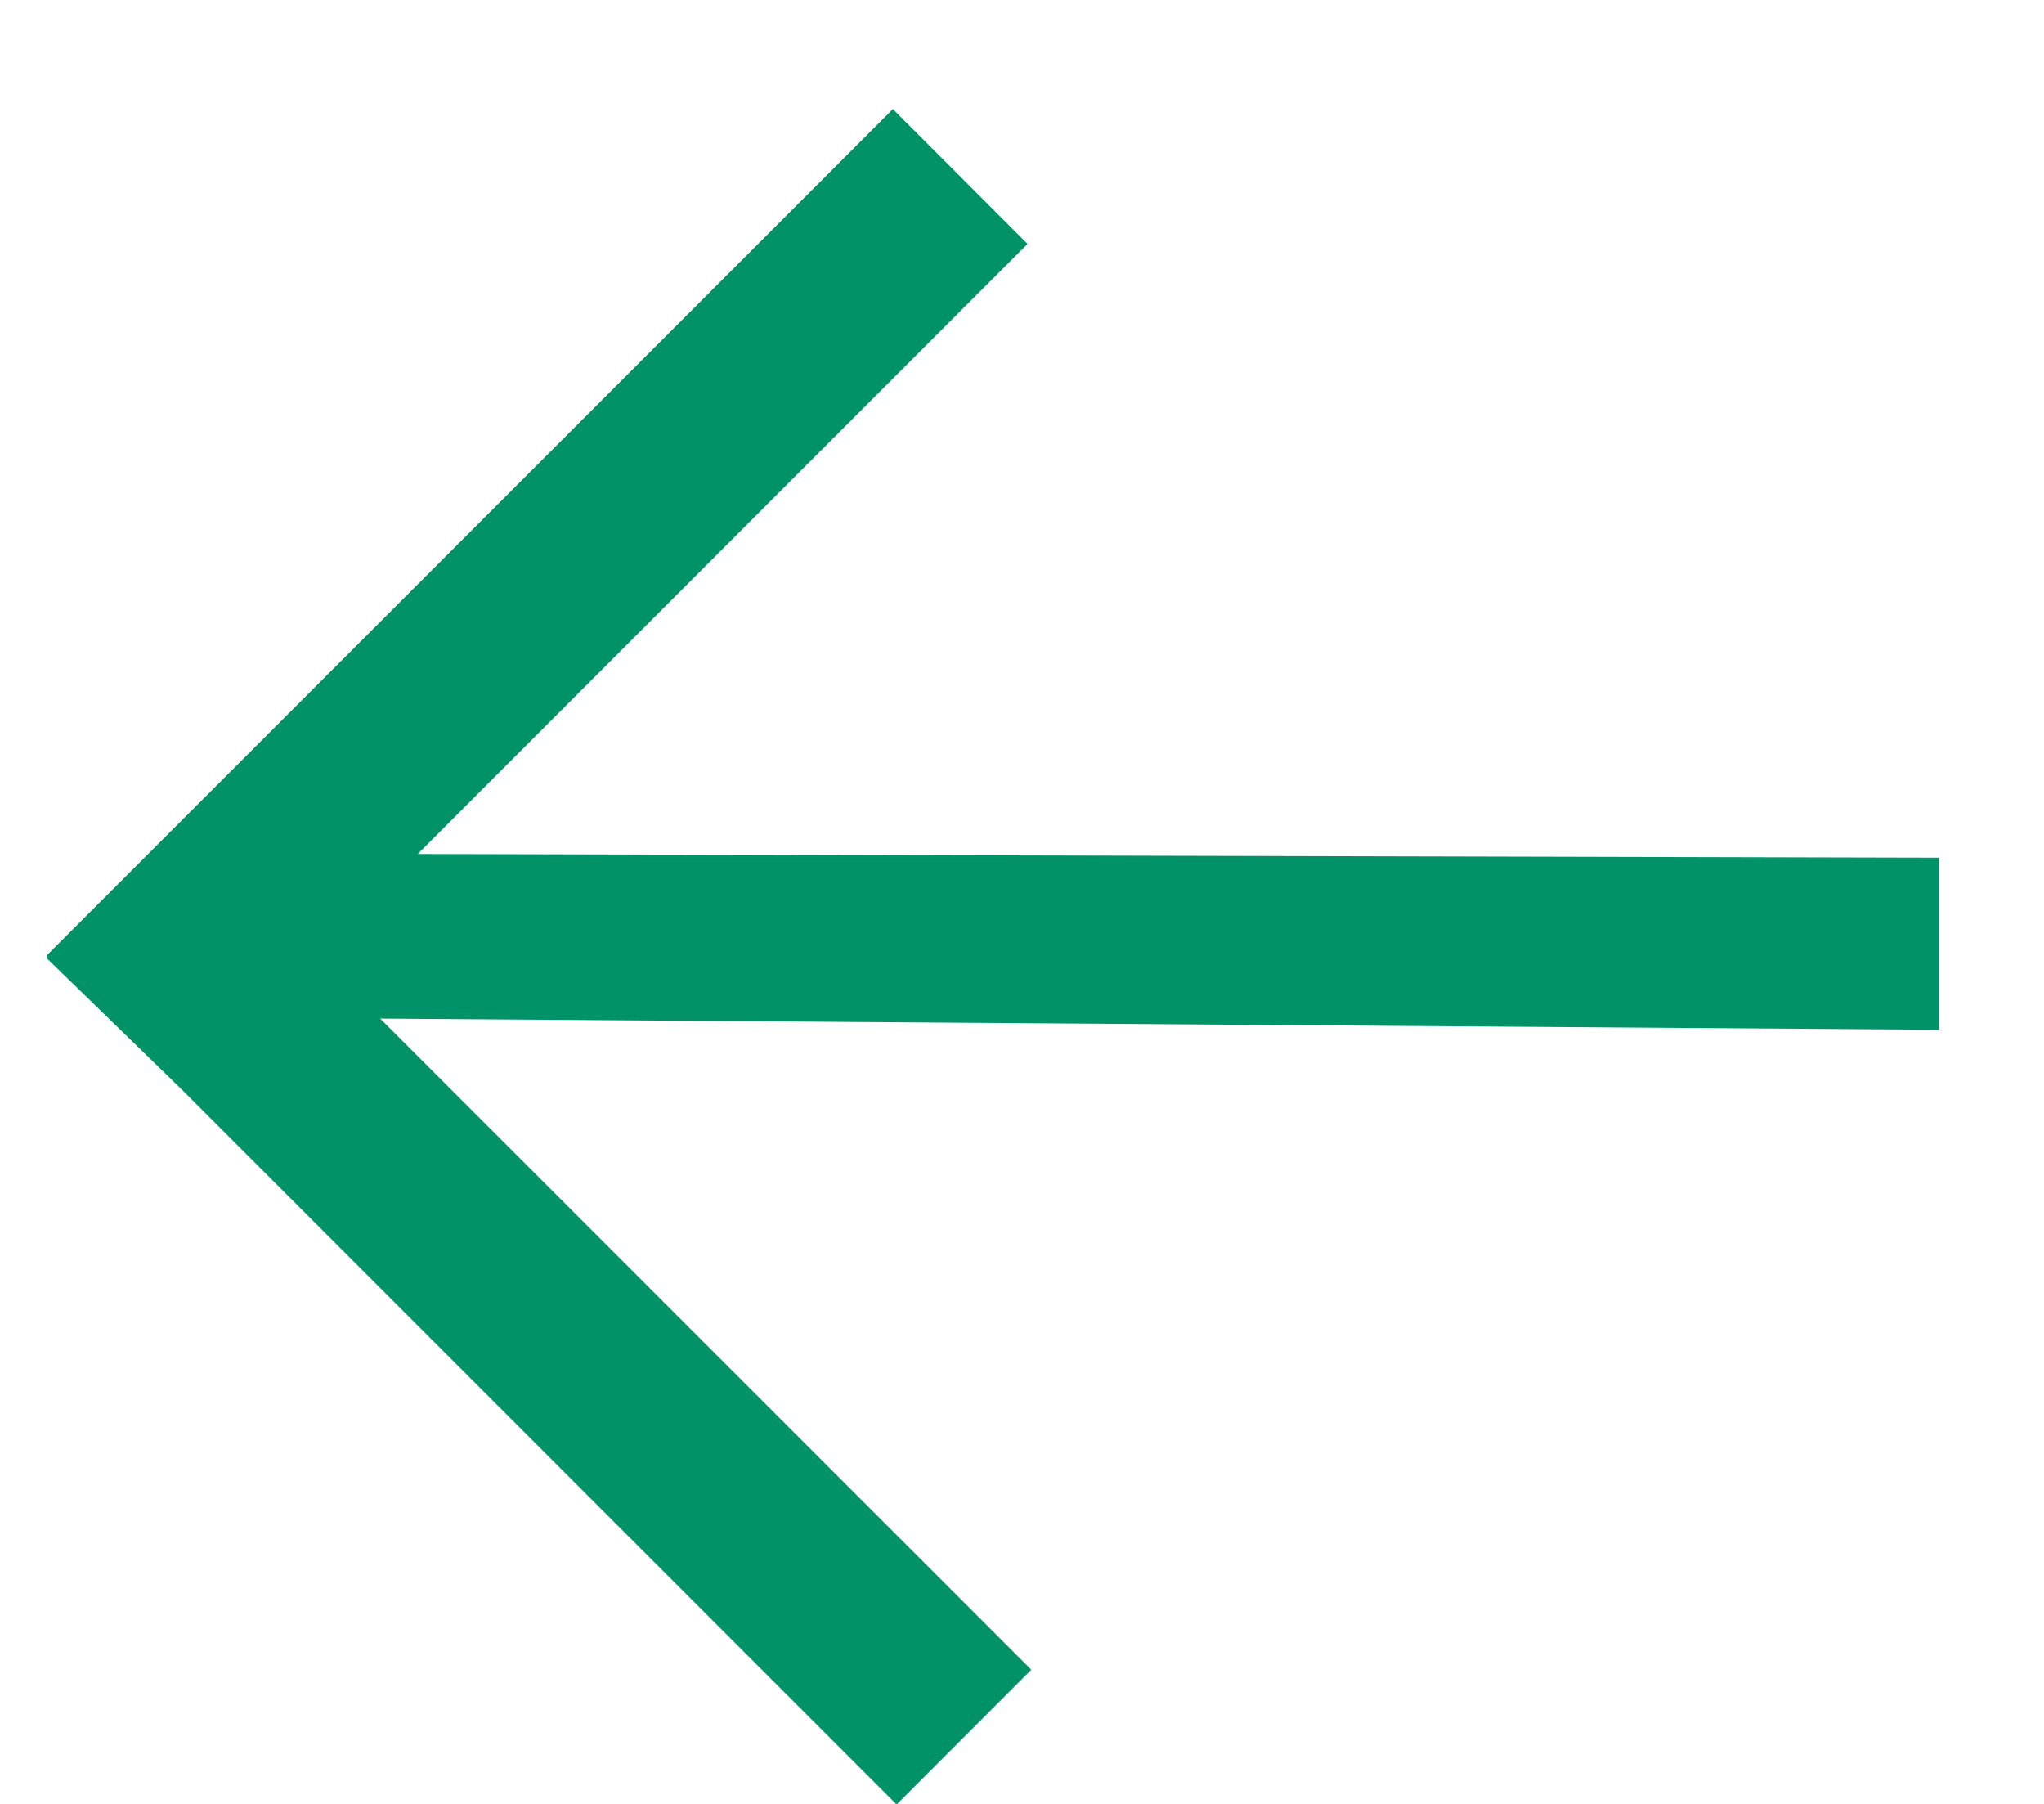
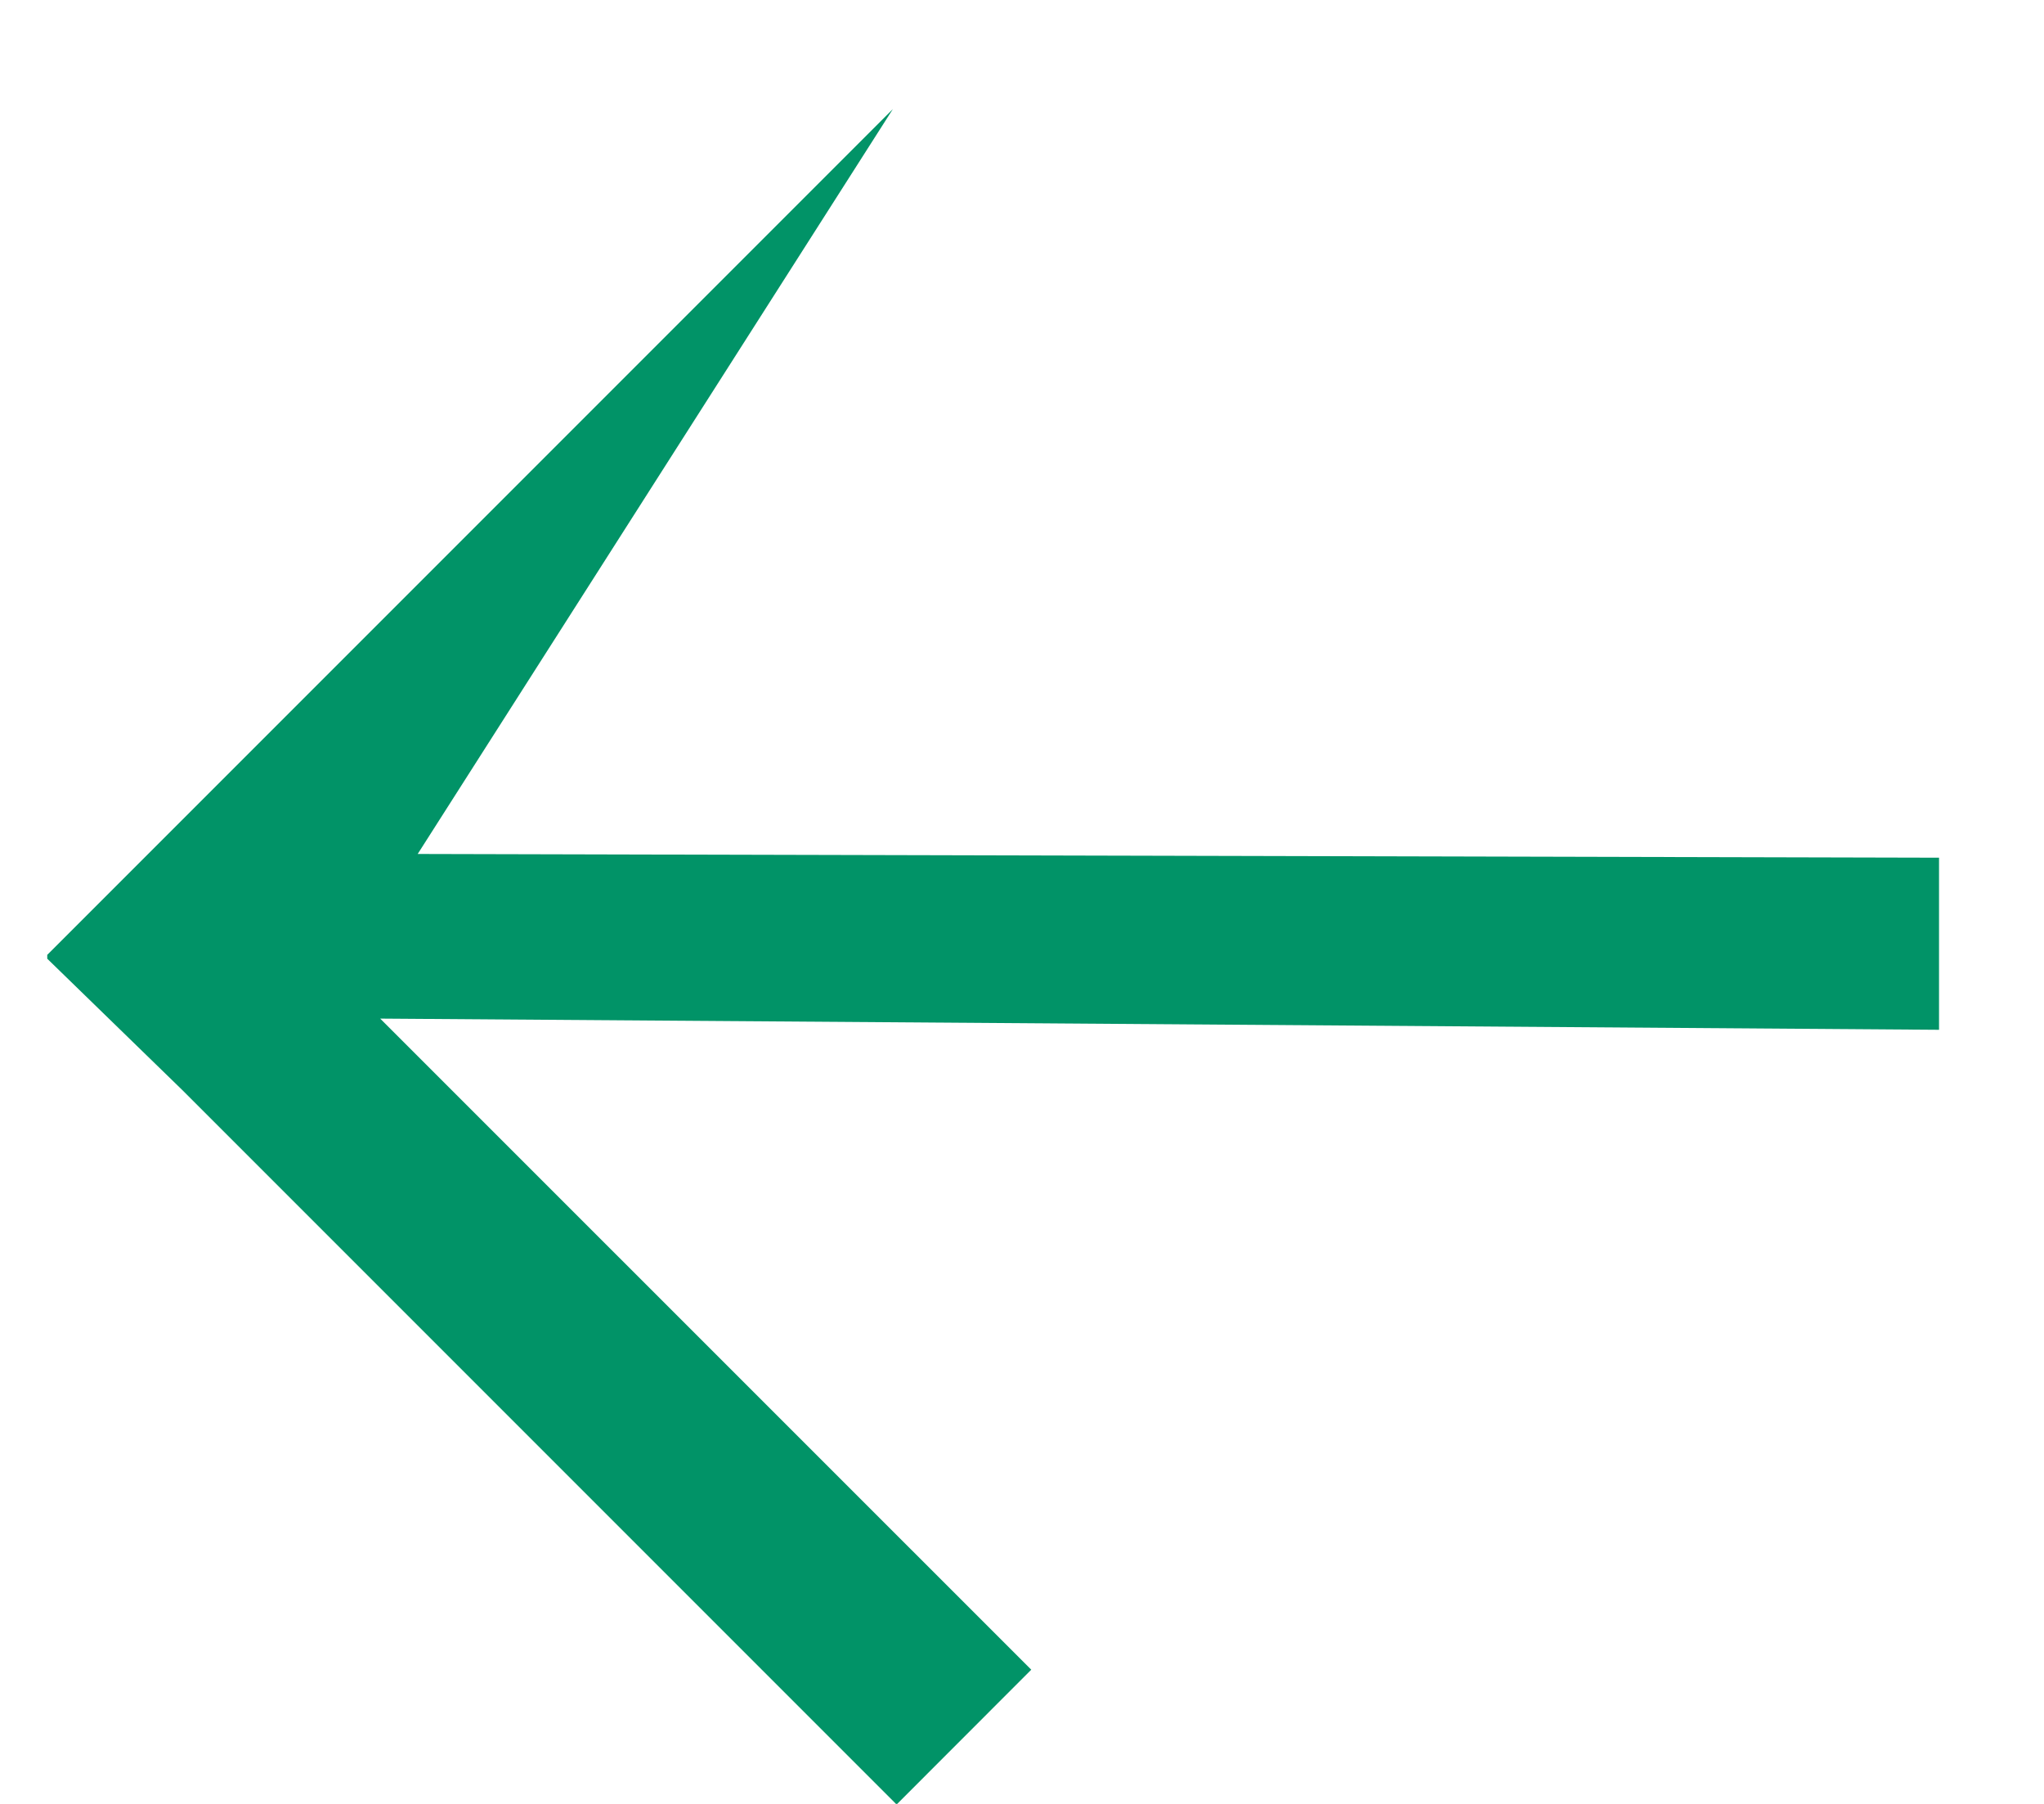
<svg xmlns="http://www.w3.org/2000/svg" width="17" height="15" viewBox="0 0 17 15" fill="none">
-   <path fill-rule="evenodd" clip-rule="evenodd" d="M3.162 8.47L16.127 8.563L16.127 7.132L3.474 7.101L8.546 2.028L7.426 0.907L0.393 7.94L0.393 7.972L1.513 9.061L7.457 15.005L8.577 13.884L3.162 8.47Z" fill="#019367" />
+   <path fill-rule="evenodd" clip-rule="evenodd" d="M3.162 8.47L16.127 8.563L16.127 7.132L3.474 7.101L7.426 0.907L0.393 7.94L0.393 7.972L1.513 9.061L7.457 15.005L8.577 13.884L3.162 8.47Z" fill="#019367" />
</svg>